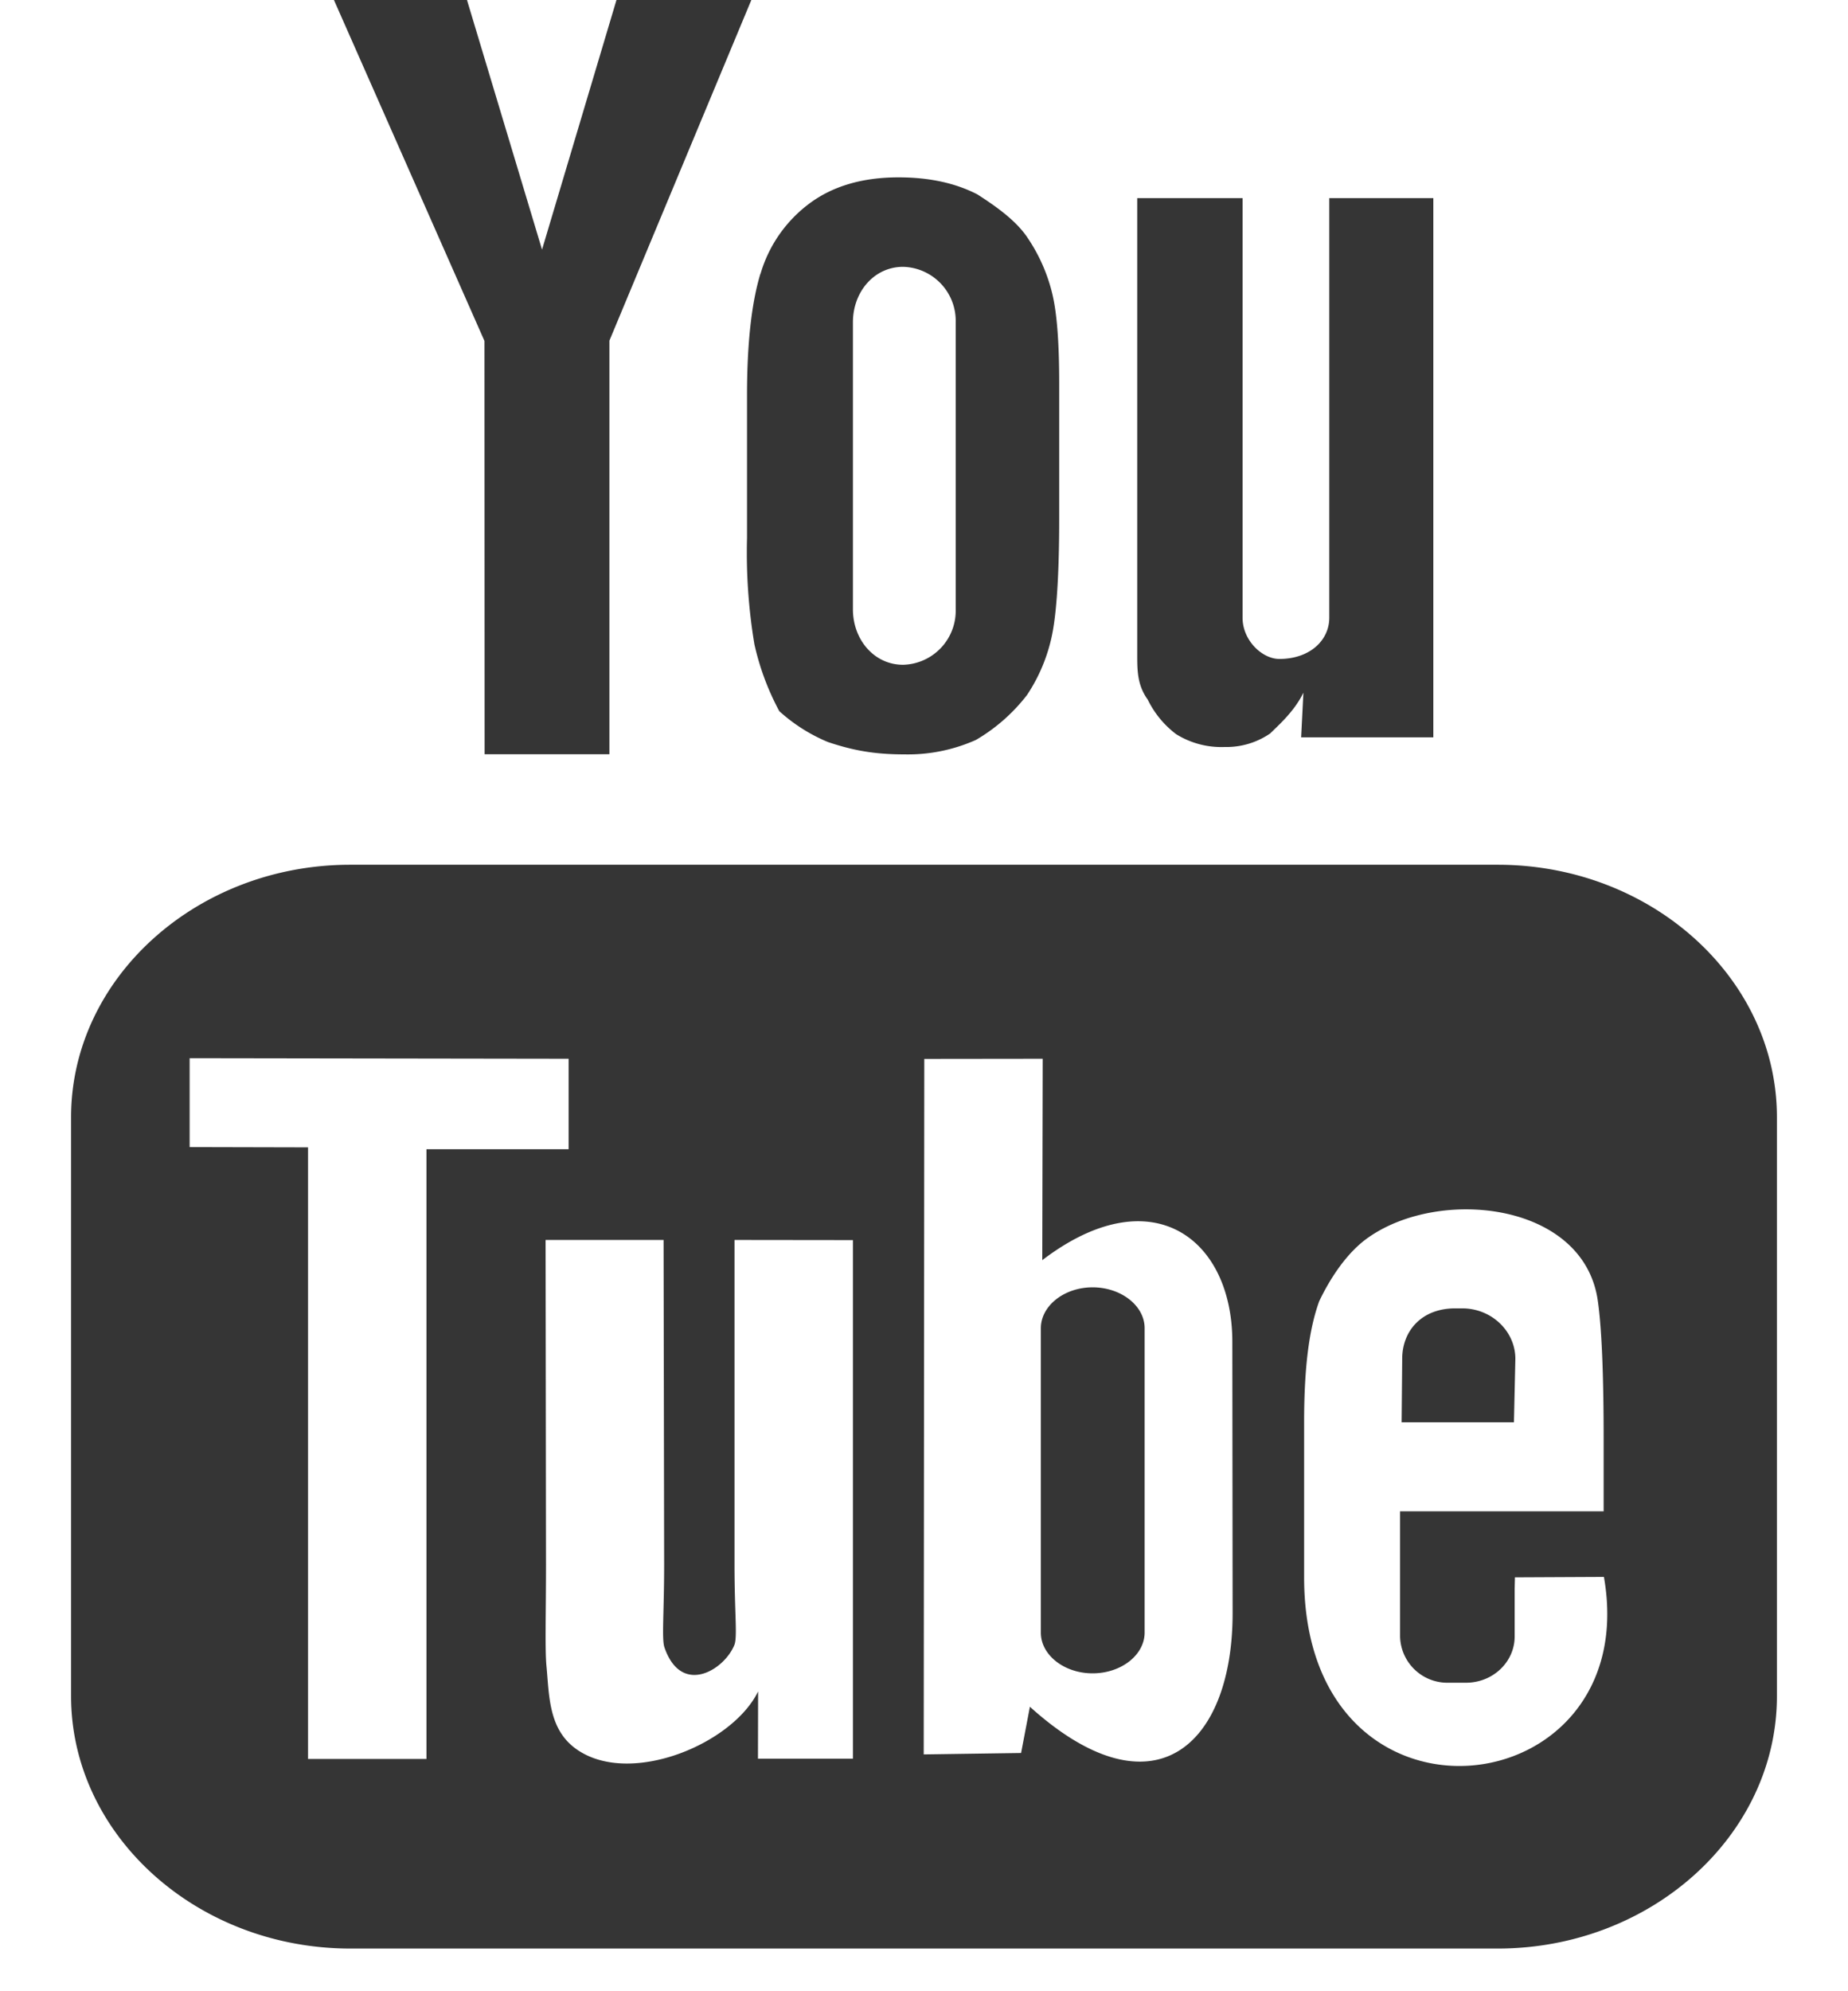
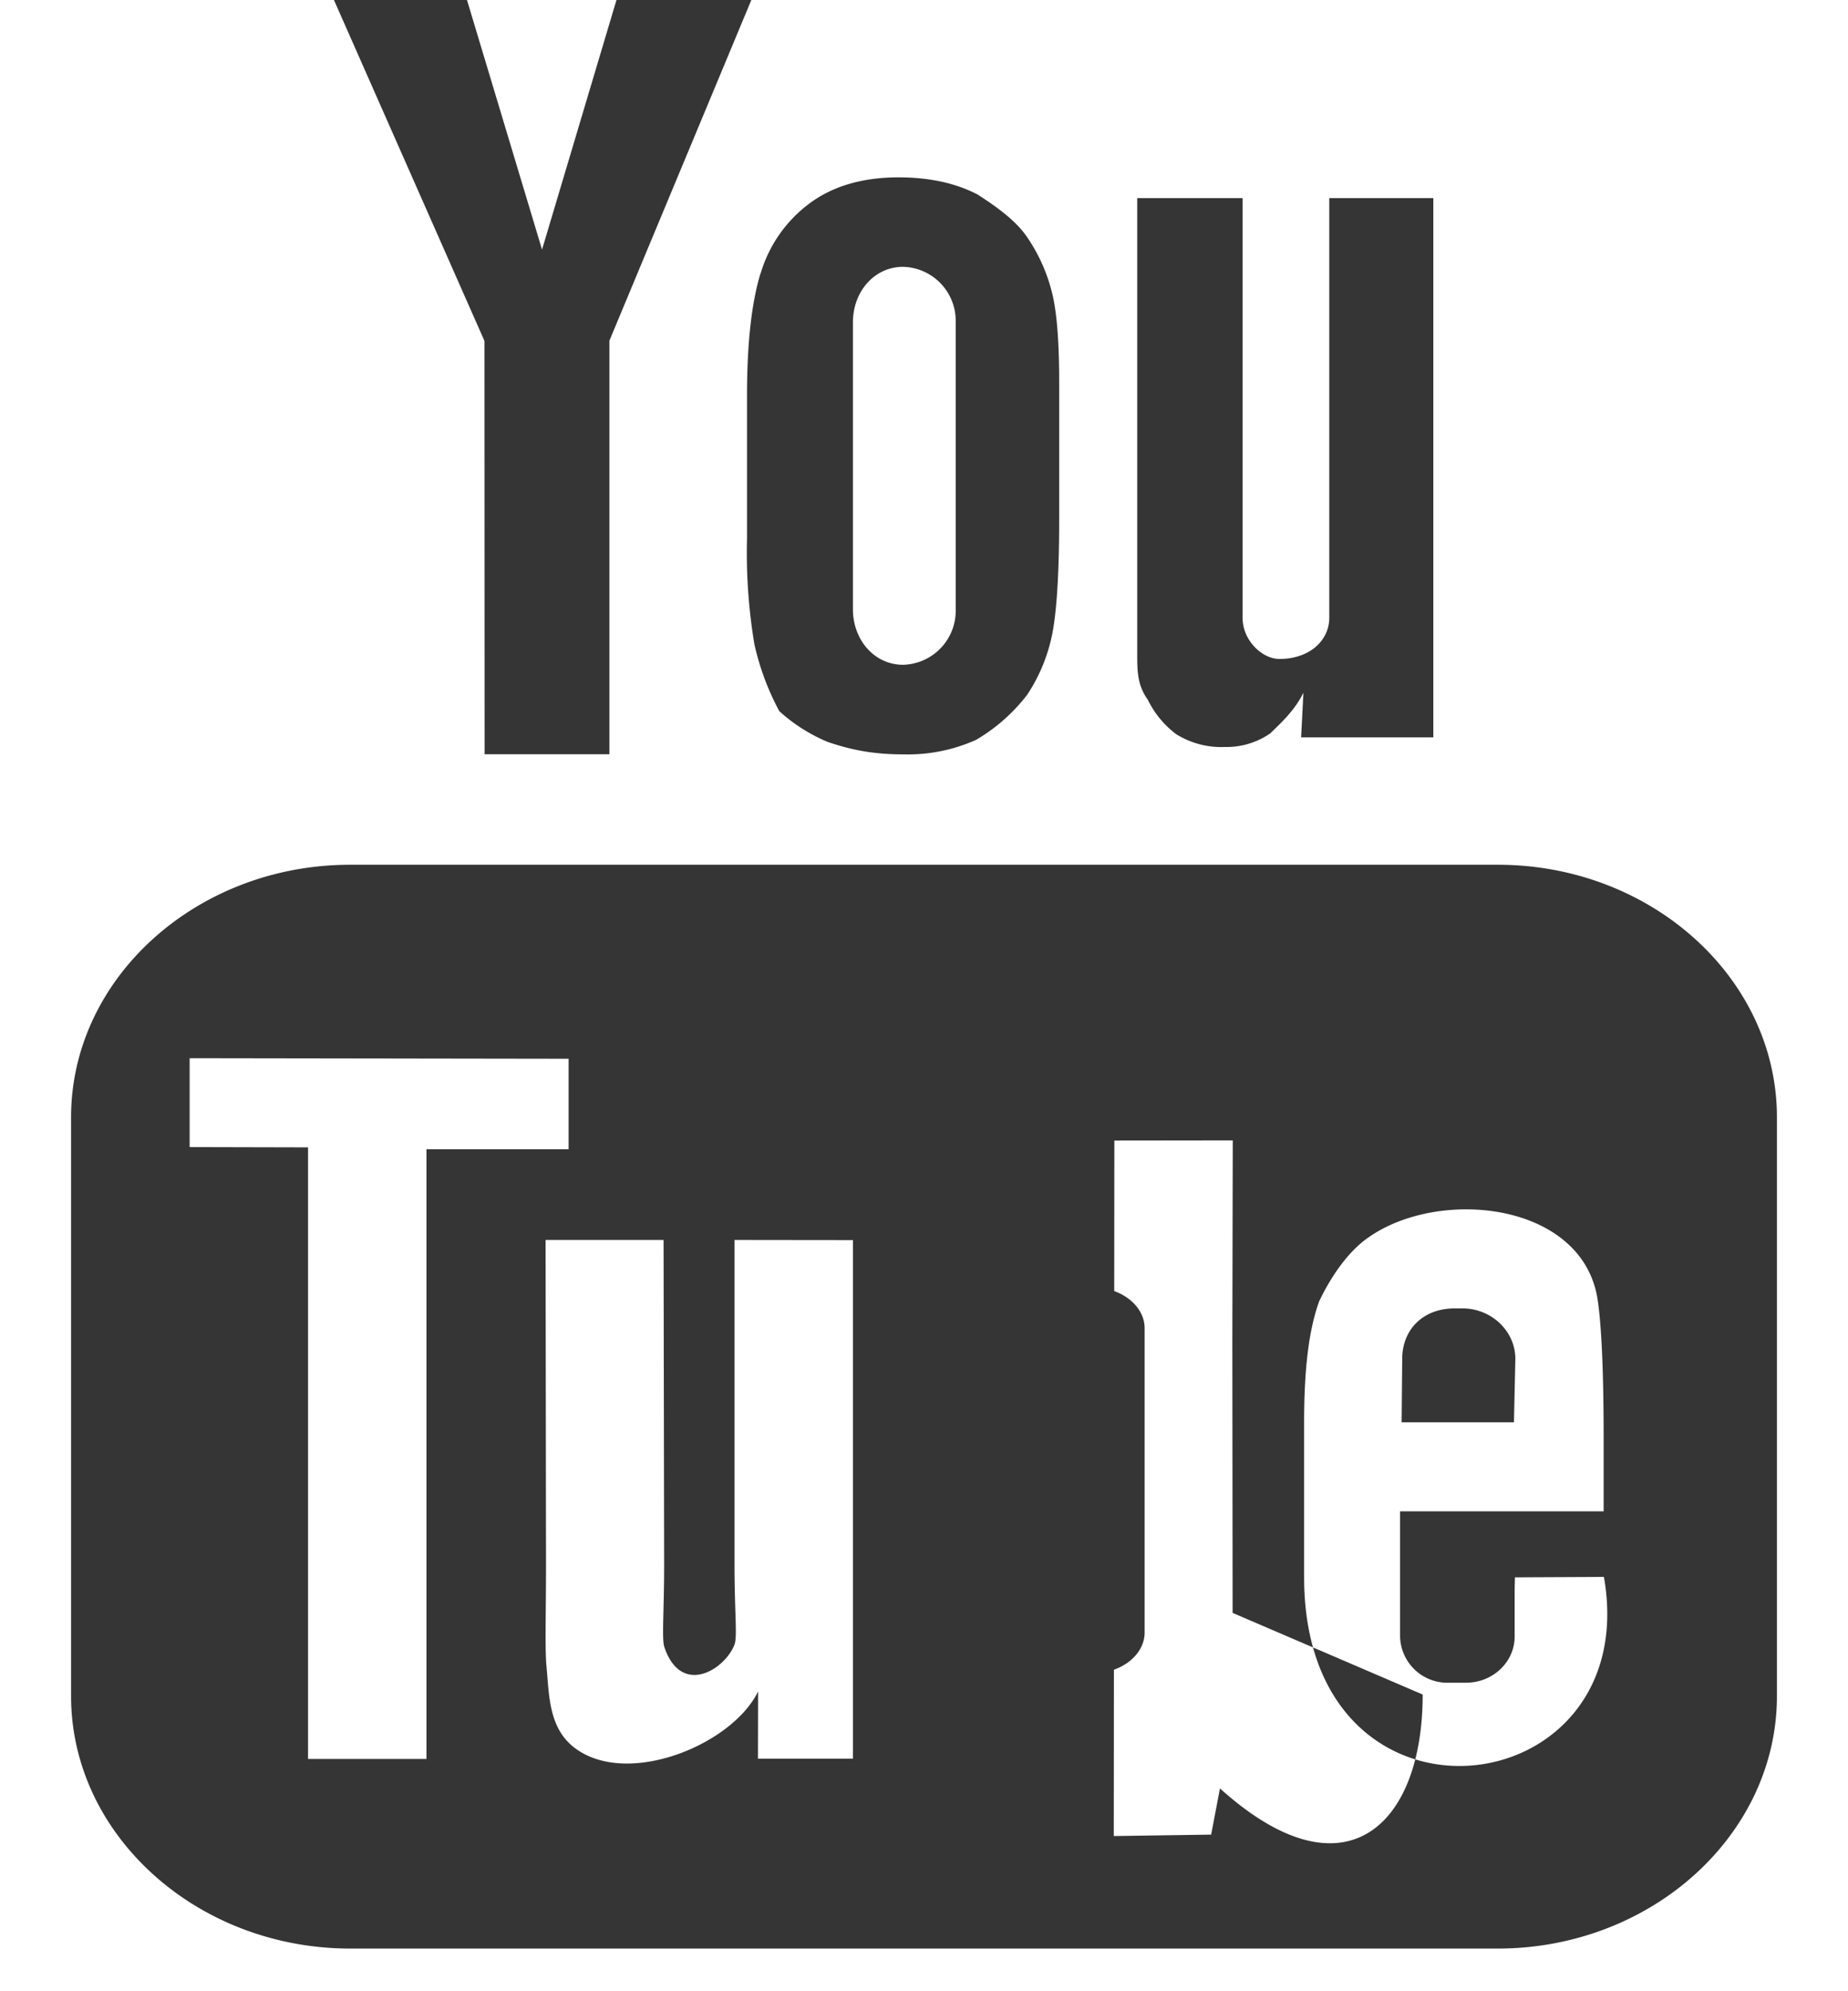
<svg xmlns="http://www.w3.org/2000/svg" width="13" height="14" viewBox="0 0 13 14">
  <g>
    <g>
      <g />
      <g>
-         <path fill="#353535" d="M3.408 2.397L2.305-.1h.95l.558 1.855.552-1.85h.96l-1.038 2.49v2.908h-.878zM6 4.284c0 .214.15.39.353.39a.38.38 0 0 0 .37-.39V2.266a.38.38 0 0 0-.37-.39c-.203 0-.353.175-.353.39zm-.65-2.359a.948.948 0 0 1 .341-.492c.165-.124.375-.186.63-.186.216 0 .4.04.555.12.124.08.274.183.356.31a1.2 1.2 0 0 1 .172.395c.032.137.047.343.047.62v.96c0 .348-.015.61-.043.774a1.196 1.196 0 0 1-.183.46 1.25 1.25 0 0 1-.359.316 1.174 1.174 0 0 1-.504.102c-.212 0-.362-.028-.538-.087A1.185 1.185 0 0 1 5.482 5a1.834 1.834 0 0 1-.175-.47 3.911 3.911 0 0 1-.052-.748V2.778c0-.364.032-.648.094-.853zM8 4.603v-3.21h.741v2.95c0 .16.138.29.259.29.213 0 .351-.13.351-.29v-2.95h.732v3.791h-.93l.016-.314c-.063.13-.169.223-.234.287a.544.544 0 0 1-.32.095.602.602 0 0 1-.341-.09.674.674 0 0 1-.2-.243C8 4.817 8 4.712 8 4.603zm3.283 6.484l-.626.003-.002.082v.334c0 .18-.154.325-.342.325h-.122a.333.333 0 0 1-.342-.325v-.88h1.432v-.517c0-.377-.01-.755-.042-.97-.103-.683-1.103-.792-1.608-.442-.16.109-.28.303-.351.452-.071.196-.106.464-.106.851v1.09c0 1.91 2.394 1.622 2.109-.003zm-2.612.253l-.002-1.906c0-.726-.567-1.161-1.337-.574l.003-1.416-.833.001-.004 4.89.685-.01.062-.325c.877.791 1.427.263 1.426-.66zM5.167 8.718V11c0 .339.021.504 0 .563-.069.177-.374.366-.493.019-.02-.06-.002-.244-.002-.582l-.004-2.282h-.83L3.841 11c0 .334-.008.594.003.712.02.208.013.45.215.589.375.26 1.094-.038 1.274-.409l-.001.473H6V8.719zM3 8.08h1v-.636L1.334 7.44v.625l.833.002v4.3H3zm9.5-.225v4.07c0 .976-.883 1.775-1.964 1.775H2.465C1.383 13.7.5 12.9.5 11.925v-4.07c0-.977.883-1.775 1.963-1.775h8.074c1.08 0 1.963.798 1.963 1.775zM8.052 9.338v2.14c0 .158-.165.287-.366.287-.2 0-.364-.129-.364-.286v-2.14c0-.158.164-.288.364-.288.201 0 .366.13.366.287zM10.65 10H9.86l.004-.446c0-.196.136-.355.372-.355h.051c.205 0 .373.16.373.355z" />
+         <path fill="#353535" d="M3.408 2.397L2.305-.1h.95l.558 1.855.552-1.85h.96l-1.038 2.49v2.908h-.878zM6 4.284c0 .214.15.39.353.39a.38.38 0 0 0 .37-.39V2.266a.38.38 0 0 0-.37-.39c-.203 0-.353.175-.353.39zm-.65-2.359a.948.948 0 0 1 .341-.492c.165-.124.375-.186.63-.186.216 0 .4.04.555.12.124.08.274.183.356.31a1.2 1.2 0 0 1 .172.395c.032.137.047.343.047.62v.96c0 .348-.015.61-.043.774a1.196 1.196 0 0 1-.183.46 1.25 1.25 0 0 1-.359.316 1.174 1.174 0 0 1-.504.102c-.212 0-.362-.028-.538-.087A1.185 1.185 0 0 1 5.482 5a1.834 1.834 0 0 1-.175-.47 3.911 3.911 0 0 1-.052-.748V2.778c0-.364.032-.648.094-.853zM8 4.603v-3.21h.741v2.95c0 .16.138.29.259.29.213 0 .351-.13.351-.29v-2.95h.732v3.791h-.93l.016-.314c-.063.13-.169.223-.234.287a.544.544 0 0 1-.32.095.602.602 0 0 1-.341-.09.674.674 0 0 1-.2-.243C8 4.817 8 4.712 8 4.603zm3.283 6.484l-.626.003-.002.082v.334c0 .18-.154.325-.342.325h-.122a.333.333 0 0 1-.342-.325v-.88h1.432v-.517c0-.377-.01-.755-.042-.97-.103-.683-1.103-.792-1.608-.442-.16.109-.28.303-.351.452-.071.196-.106.464-.106.851v1.09c0 1.91 2.394 1.622 2.109-.003zm-2.612.253l-.002-1.906l.003-1.416-.833.001-.004 4.89.685-.01.062-.325c.877.791 1.427.263 1.426-.66zM5.167 8.718V11c0 .339.021.504 0 .563-.069.177-.374.366-.493.019-.02-.06-.002-.244-.002-.582l-.004-2.282h-.83L3.841 11c0 .334-.008.594.003.712.02.208.013.45.215.589.375.26 1.094-.038 1.274-.409l-.001.473H6V8.719zM3 8.08h1v-.636L1.334 7.44v.625l.833.002v4.3H3zm9.5-.225v4.07c0 .976-.883 1.775-1.964 1.775H2.465C1.383 13.7.5 12.9.5 11.925v-4.07c0-.977.883-1.775 1.963-1.775h8.074c1.08 0 1.963.798 1.963 1.775zM8.052 9.338v2.14c0 .158-.165.287-.366.287-.2 0-.364-.129-.364-.286v-2.14c0-.158.164-.288.364-.288.201 0 .366.13.366.287zM10.65 10H9.86l.004-.446c0-.196.136-.355.372-.355h.051c.205 0 .373.16.373.355z" />
      </g>
    </g>
  </g>
</svg>